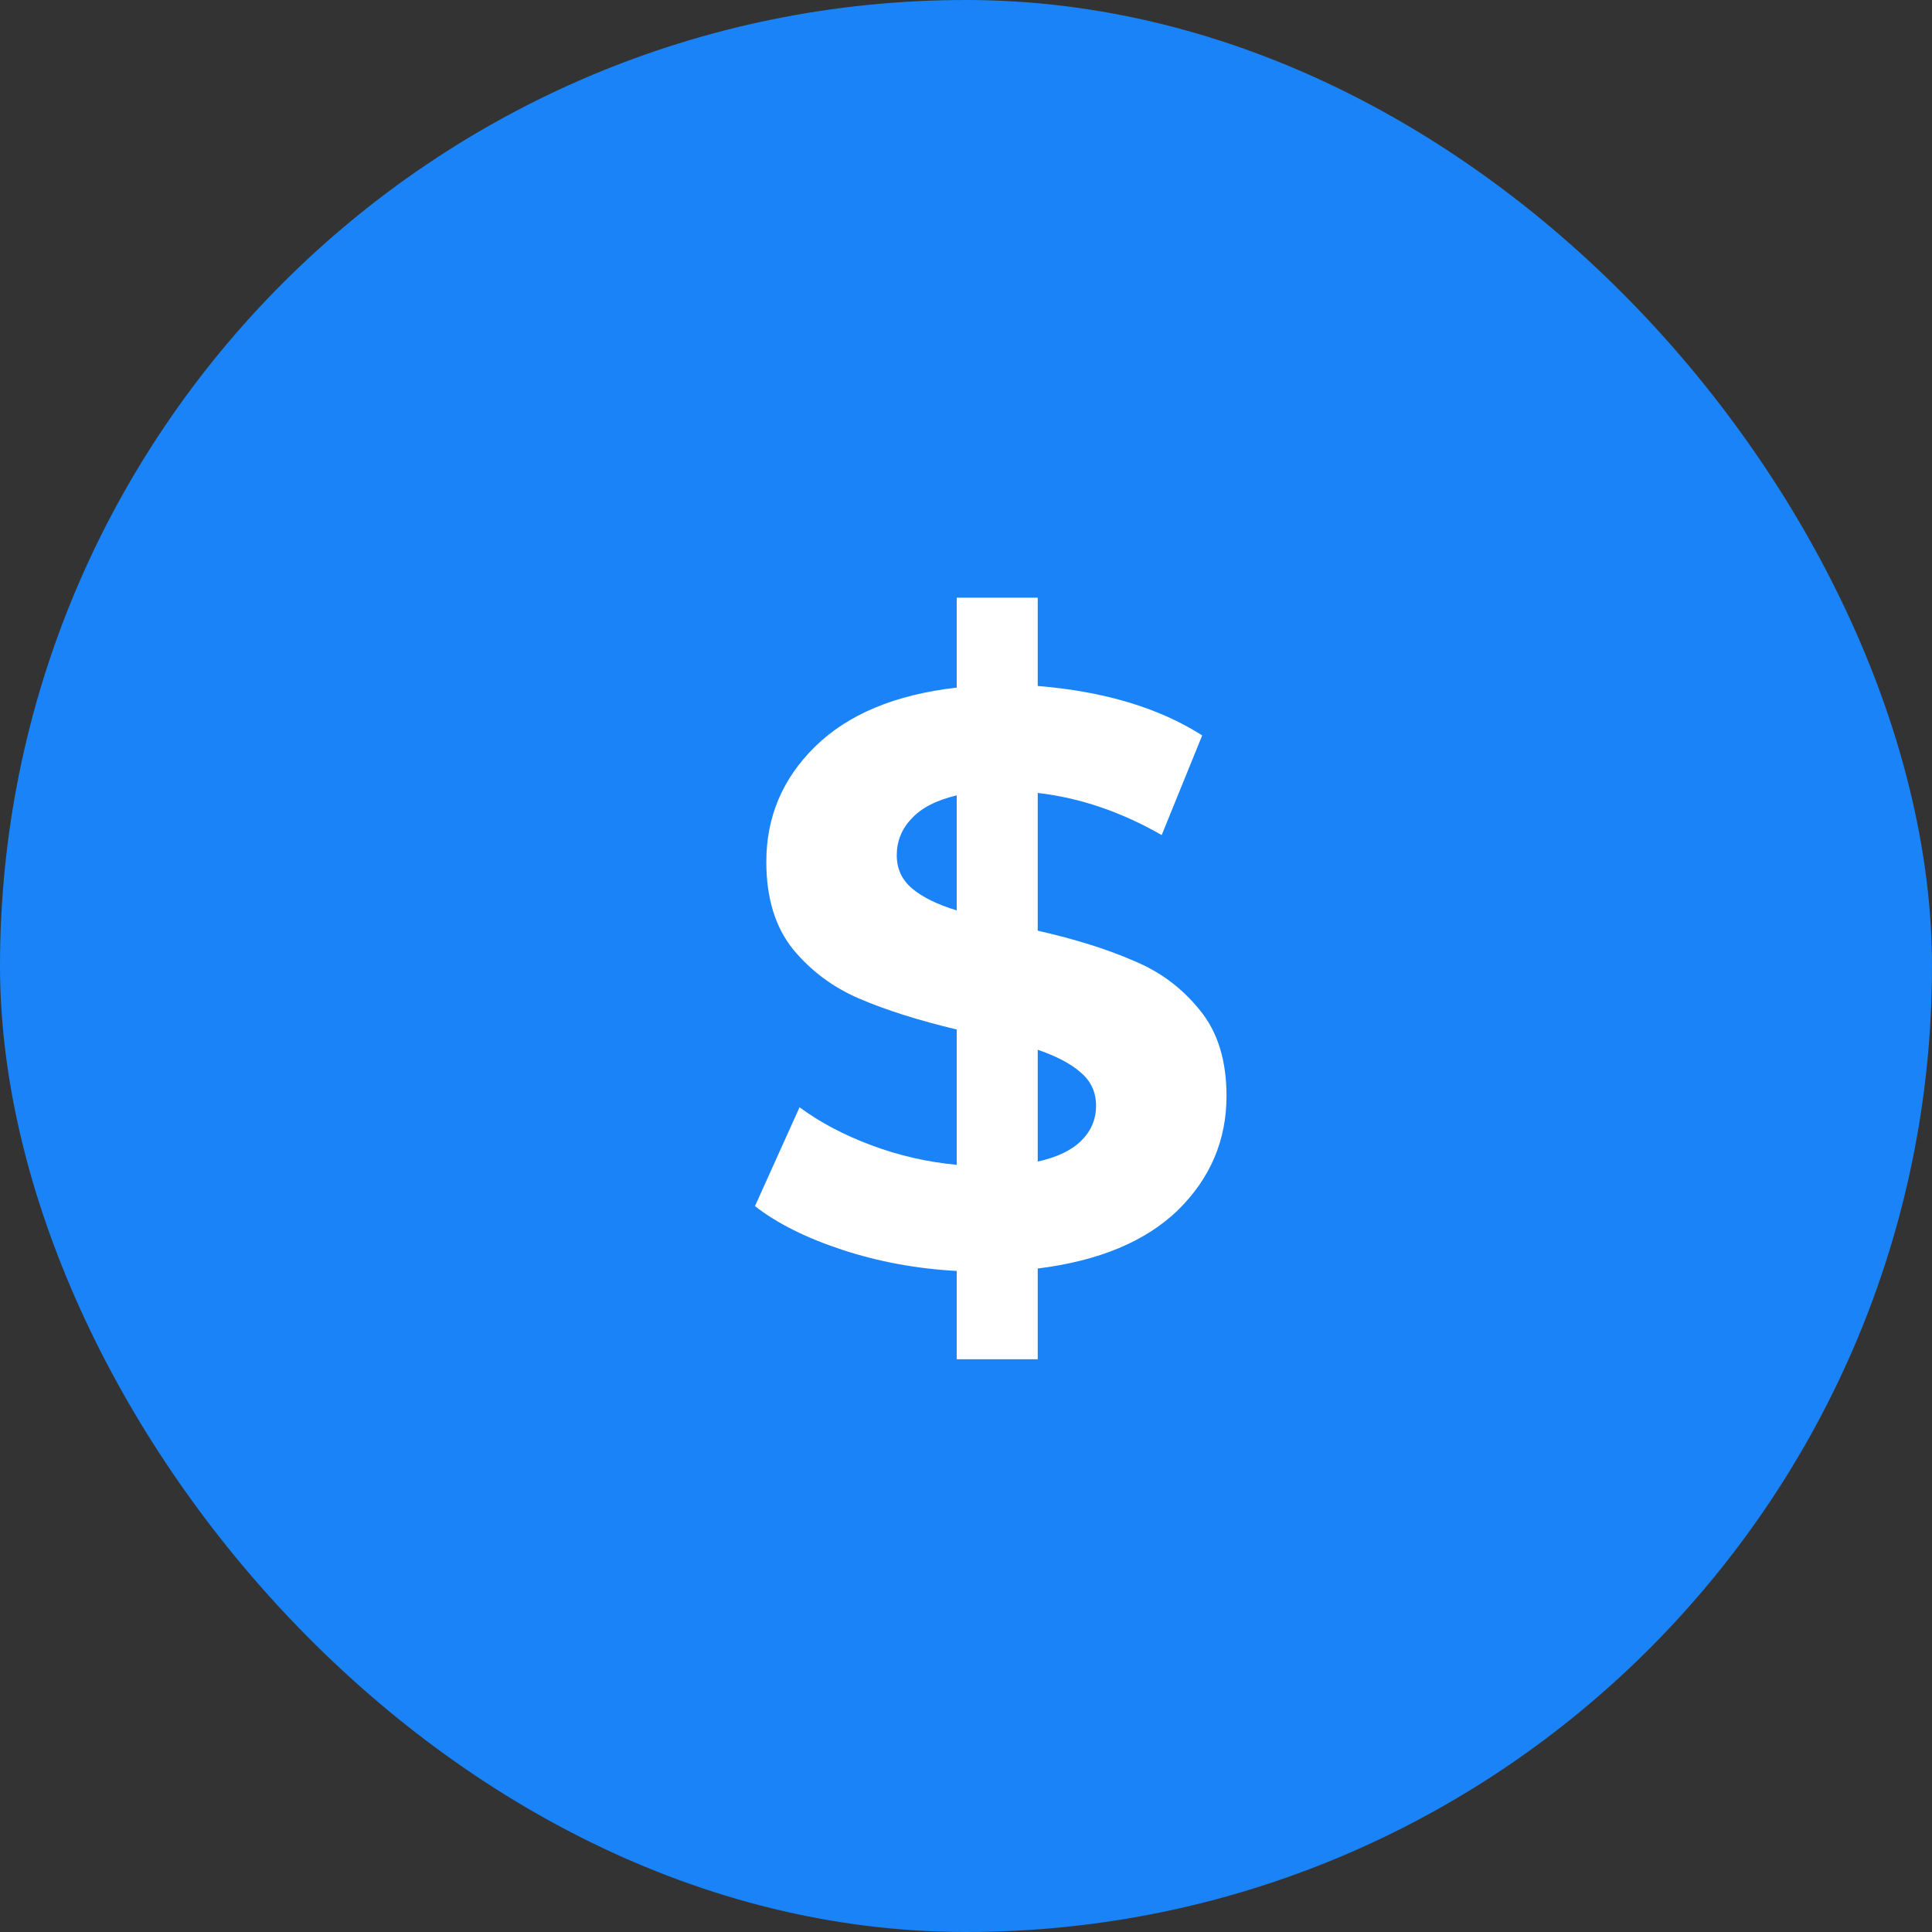
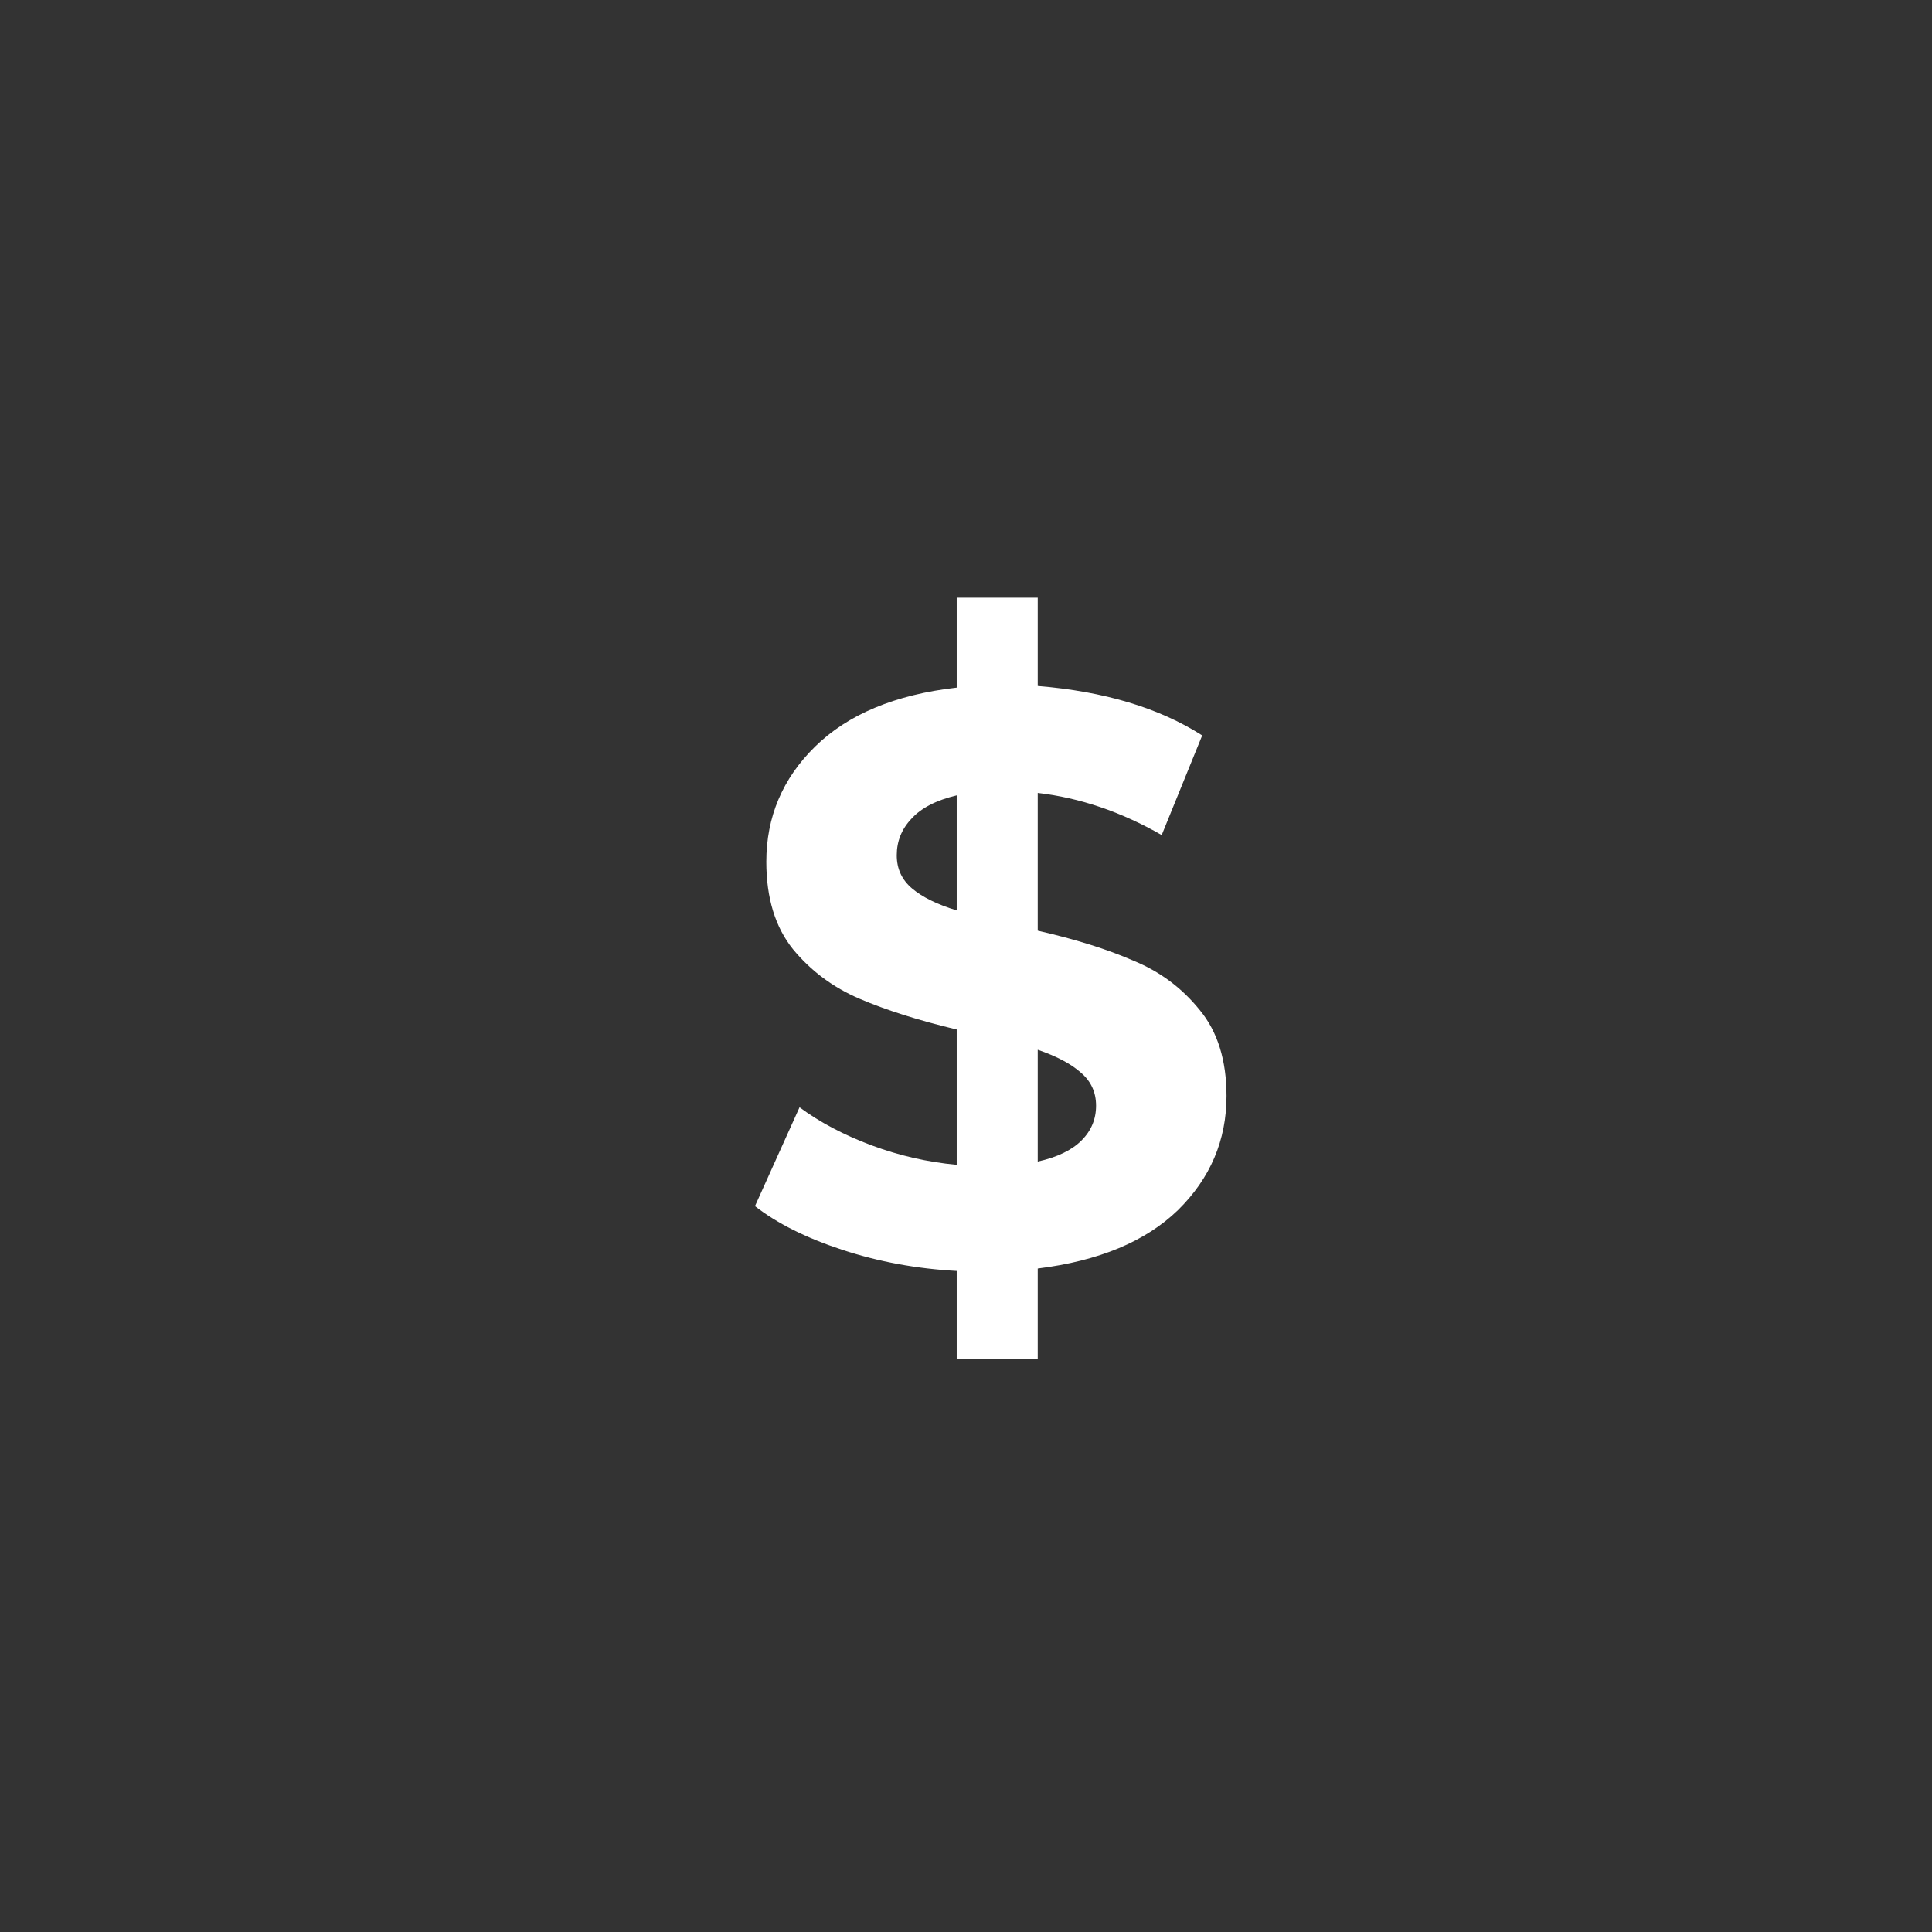
<svg xmlns="http://www.w3.org/2000/svg" width="124" height="124" viewBox="0 0 124 124" fill="none">
  <rect x="0" y="0" width="124" height="124" fill="#333333" stroke="none" />
-   <rect width="124" height="124" rx="62" fill="#1A83F7" />
  <path d="M78.72 70.34C78.72 73.183 77.68 75.627 75.6 77.672C73.52 79.683 70.521 80.931 66.604 81.416V87.24H61.404V81.572C58.839 81.433 56.395 80.983 54.072 80.22C51.749 79.457 49.877 78.521 48.456 77.412L51.316 71.068C52.633 72.039 54.176 72.853 55.944 73.512C57.712 74.171 59.532 74.587 61.404 74.76V66.076C58.943 65.487 56.863 64.828 55.164 64.1C53.465 63.372 52.044 62.315 50.9 60.928C49.756 59.507 49.184 57.635 49.184 55.312C49.184 52.435 50.224 49.973 52.304 47.928C54.419 45.848 57.452 44.583 61.404 44.132V38.36H66.604V44.028C70.868 44.375 74.387 45.432 77.16 47.2L74.56 53.596C71.96 52.105 69.308 51.204 66.604 50.892V59.732C69.031 60.287 71.076 60.928 72.74 61.656C74.439 62.349 75.86 63.407 77.004 64.828C78.148 66.215 78.72 68.052 78.72 70.34ZM57.556 54.896C57.556 55.763 57.885 56.473 58.544 57.028C59.203 57.583 60.156 58.051 61.404 58.432V51.048C60.087 51.36 59.116 51.863 58.492 52.556C57.868 53.215 57.556 53.995 57.556 54.896ZM66.604 74.552C67.852 74.275 68.788 73.824 69.412 73.2C70.036 72.576 70.348 71.831 70.348 70.964C70.348 70.097 70.019 69.387 69.36 68.832C68.736 68.277 67.817 67.792 66.604 67.376V74.552Z" fill="white" />
</svg>